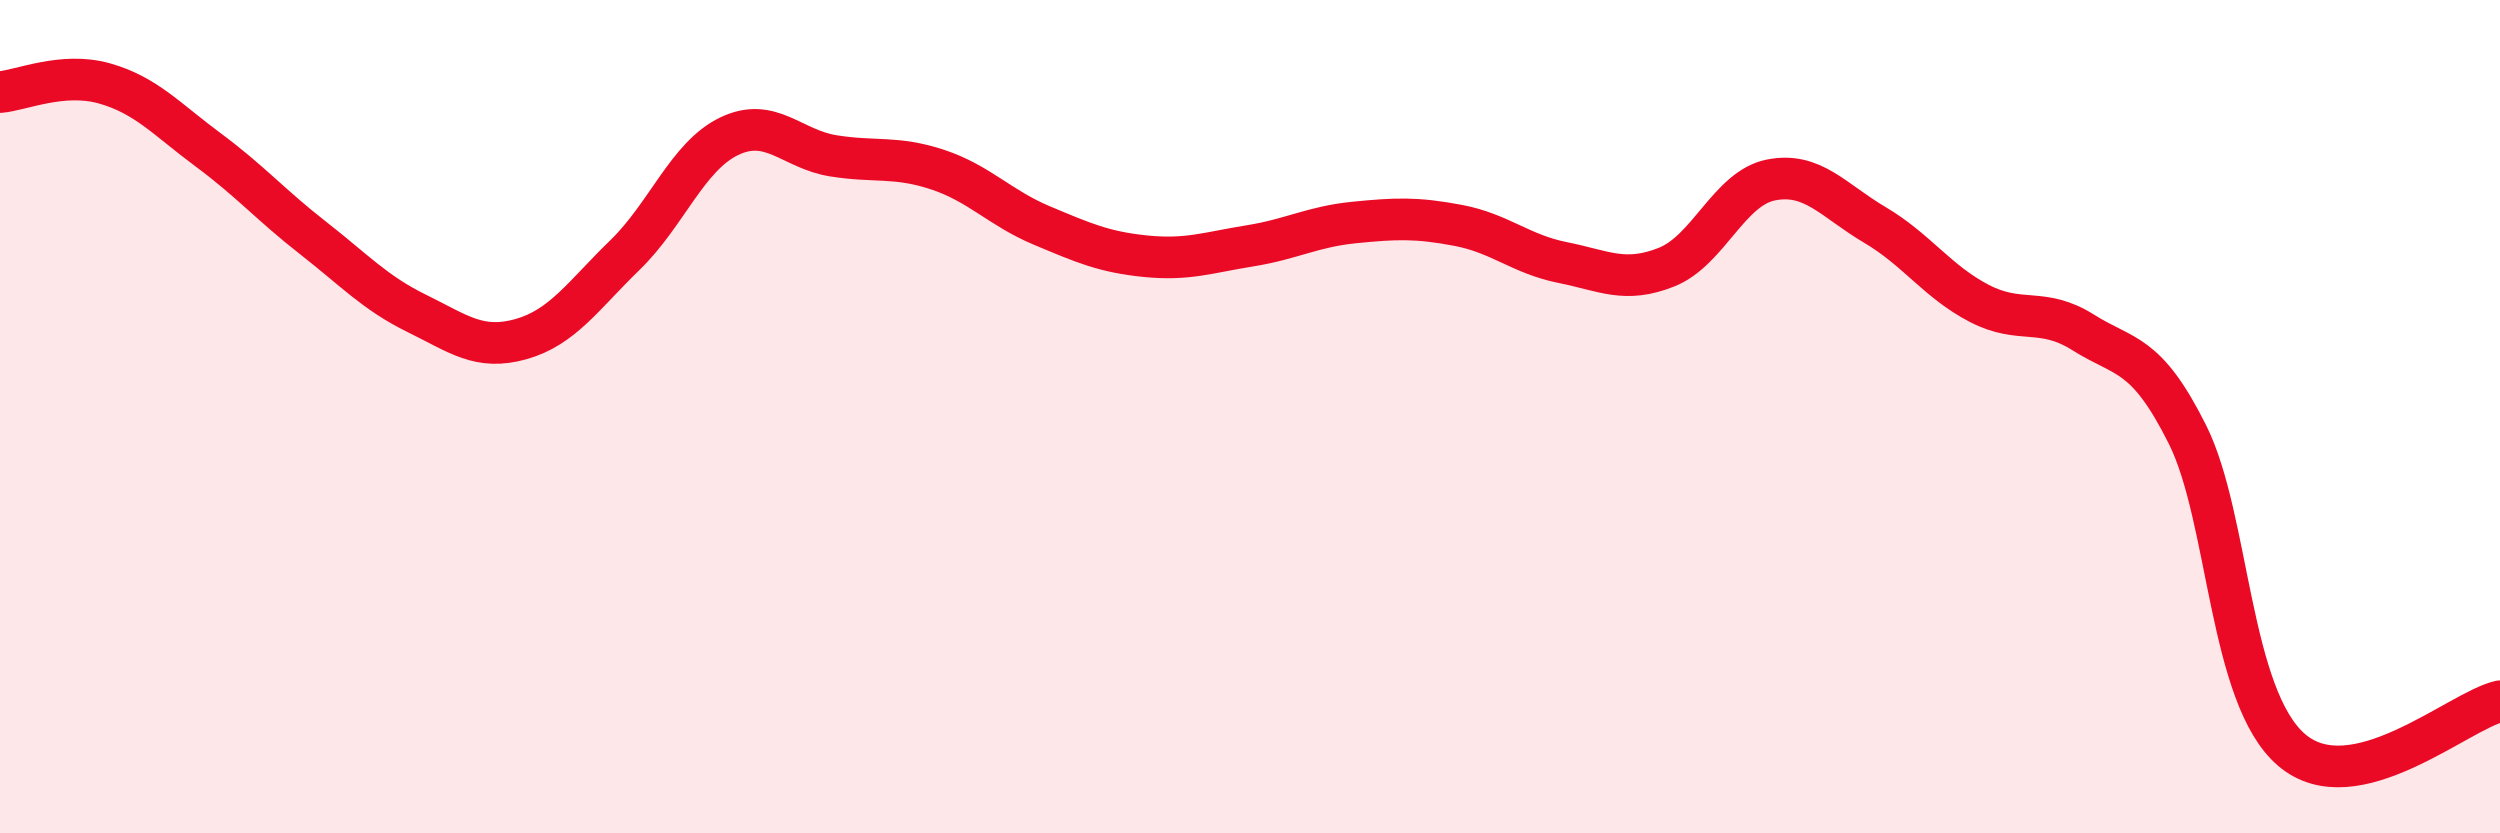
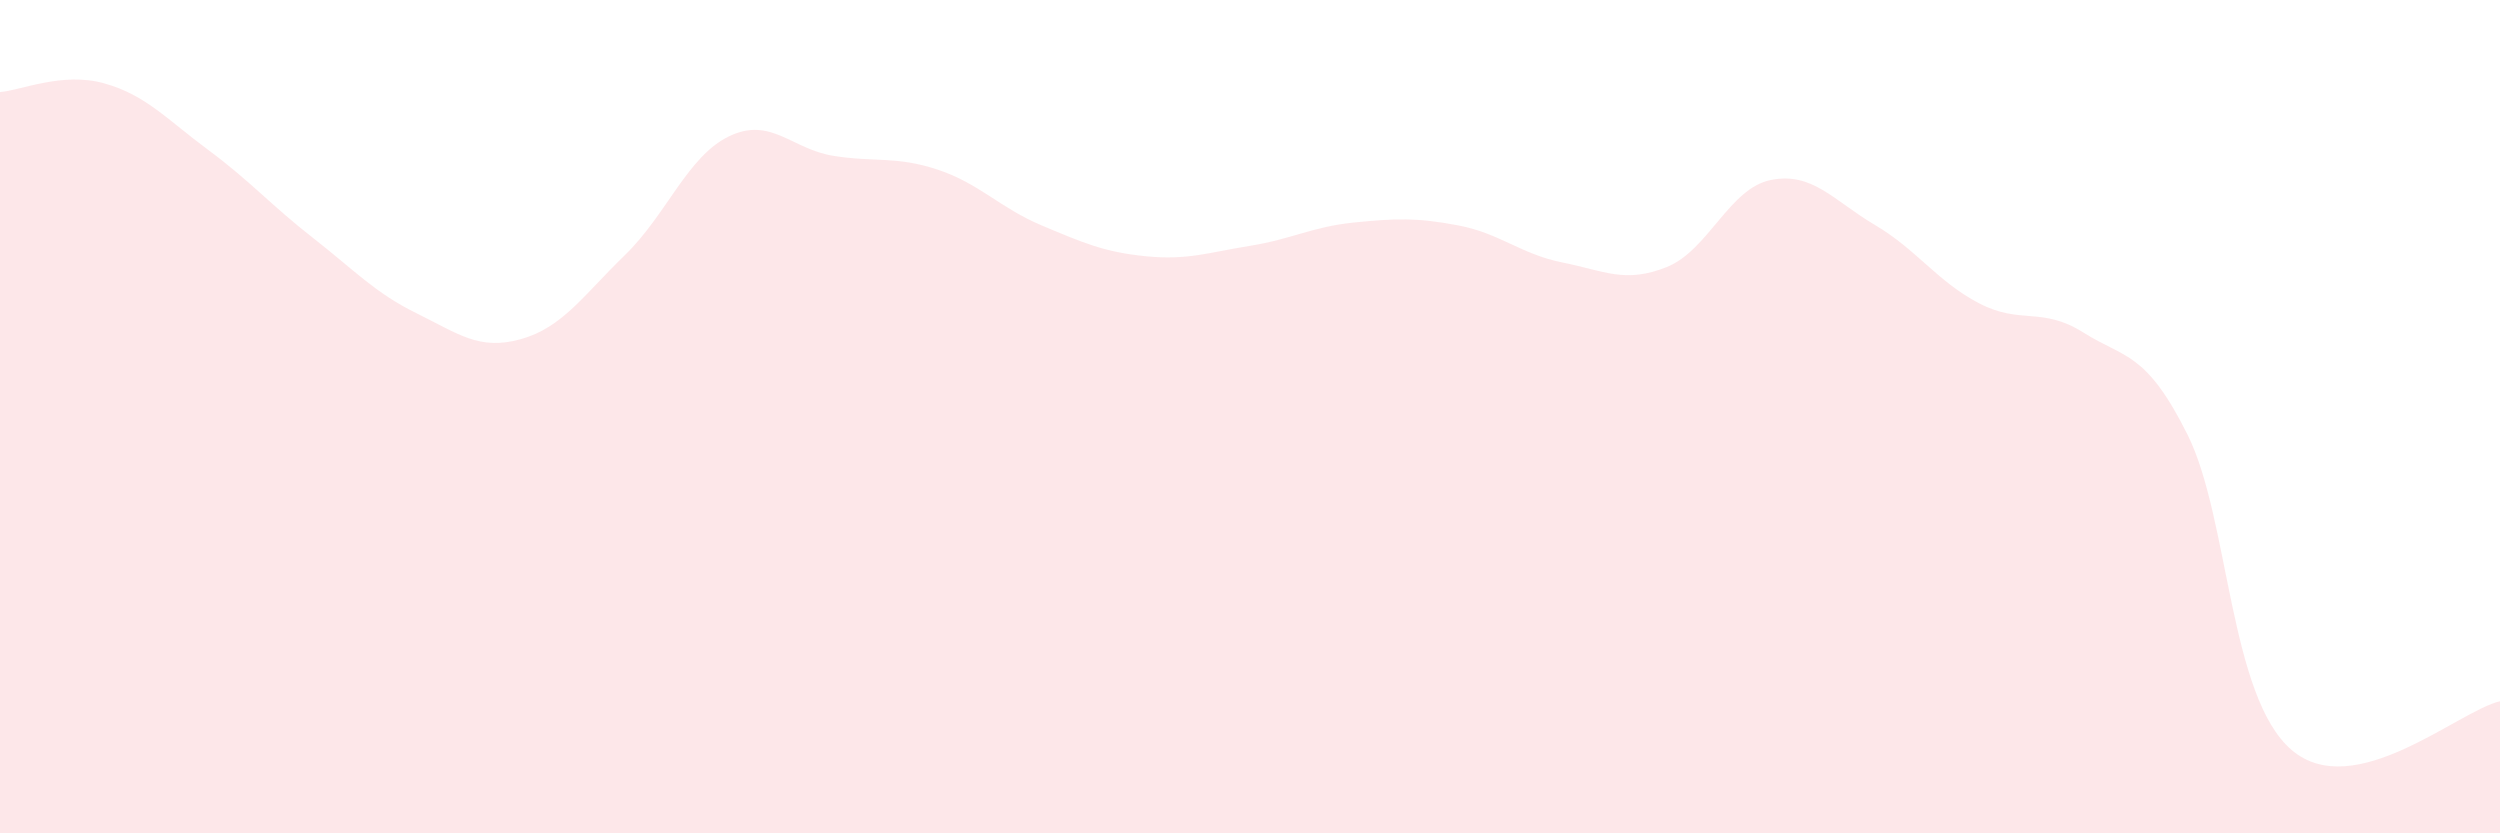
<svg xmlns="http://www.w3.org/2000/svg" width="60" height="20" viewBox="0 0 60 20">
  <path d="M 0,2.21 C 0.5,2.17 1.5,1.72 2.5,2 C 3.5,2.28 4,2.86 5,3.6 C 6,4.34 6.5,4.92 7.5,5.7 C 8.5,6.48 9,7.03 10,7.52 C 11,8.01 11.5,8.42 12.5,8.14 C 13.5,7.86 14,7.09 15,6.12 C 16,5.15 16.5,3.75 17.5,3.27 C 18.5,2.79 19,3.58 20,3.74 C 21,3.9 21.5,3.74 22.5,4.07 C 23.5,4.4 24,4.99 25,5.41 C 26,5.83 26.5,6.05 27.5,6.15 C 28.5,6.25 29,6.06 30,5.9 C 31,5.74 31.5,5.44 32.5,5.34 C 33.5,5.24 34,5.22 35,5.41 C 36,5.6 36.5,6.1 37.5,6.3 C 38.5,6.5 39,6.81 40,6.41 C 41,6.01 41.5,4.52 42.5,4.32 C 43.5,4.12 44,4.81 45,5.4 C 46,5.99 46.5,6.76 47.5,7.28 C 48.5,7.8 49,7.35 50,7.98 C 51,8.61 51.5,8.43 52.5,10.43 C 53.5,12.43 53.5,16.72 55,18 C 56.5,19.28 59,17.06 60,16.83L60 20L0 20Z" fill="#EB0A25" opacity="0.1" stroke-linecap="round" stroke-linejoin="round" />
-   <path d="M 0,2.21 C 0.5,2.17 1.5,1.72 2.5,2 C 3.5,2.28 4,2.86 5,3.6 C 6,4.34 6.5,4.92 7.5,5.7 C 8.5,6.48 9,7.03 10,7.52 C 11,8.01 11.5,8.42 12.5,8.14 C 13.5,7.86 14,7.09 15,6.12 C 16,5.15 16.5,3.75 17.5,3.27 C 18.5,2.79 19,3.58 20,3.74 C 21,3.9 21.5,3.74 22.5,4.07 C 23.5,4.4 24,4.99 25,5.41 C 26,5.83 26.5,6.05 27.5,6.15 C 28.5,6.25 29,6.06 30,5.9 C 31,5.74 31.5,5.44 32.5,5.34 C 33.5,5.24 34,5.22 35,5.41 C 36,5.6 36.5,6.1 37.5,6.3 C 38.5,6.5 39,6.81 40,6.41 C 41,6.01 41.5,4.52 42.5,4.32 C 43.5,4.12 44,4.81 45,5.4 C 46,5.99 46.5,6.76 47.5,7.28 C 48.5,7.8 49,7.35 50,7.98 C 51,8.61 51.5,8.43 52.5,10.43 C 53.5,12.43 53.5,16.72 55,18 C 56.5,19.28 59,17.06 60,16.83" stroke="#EB0A25" stroke-width="1" fill="none" stroke-linecap="round" stroke-linejoin="round" />
</svg>